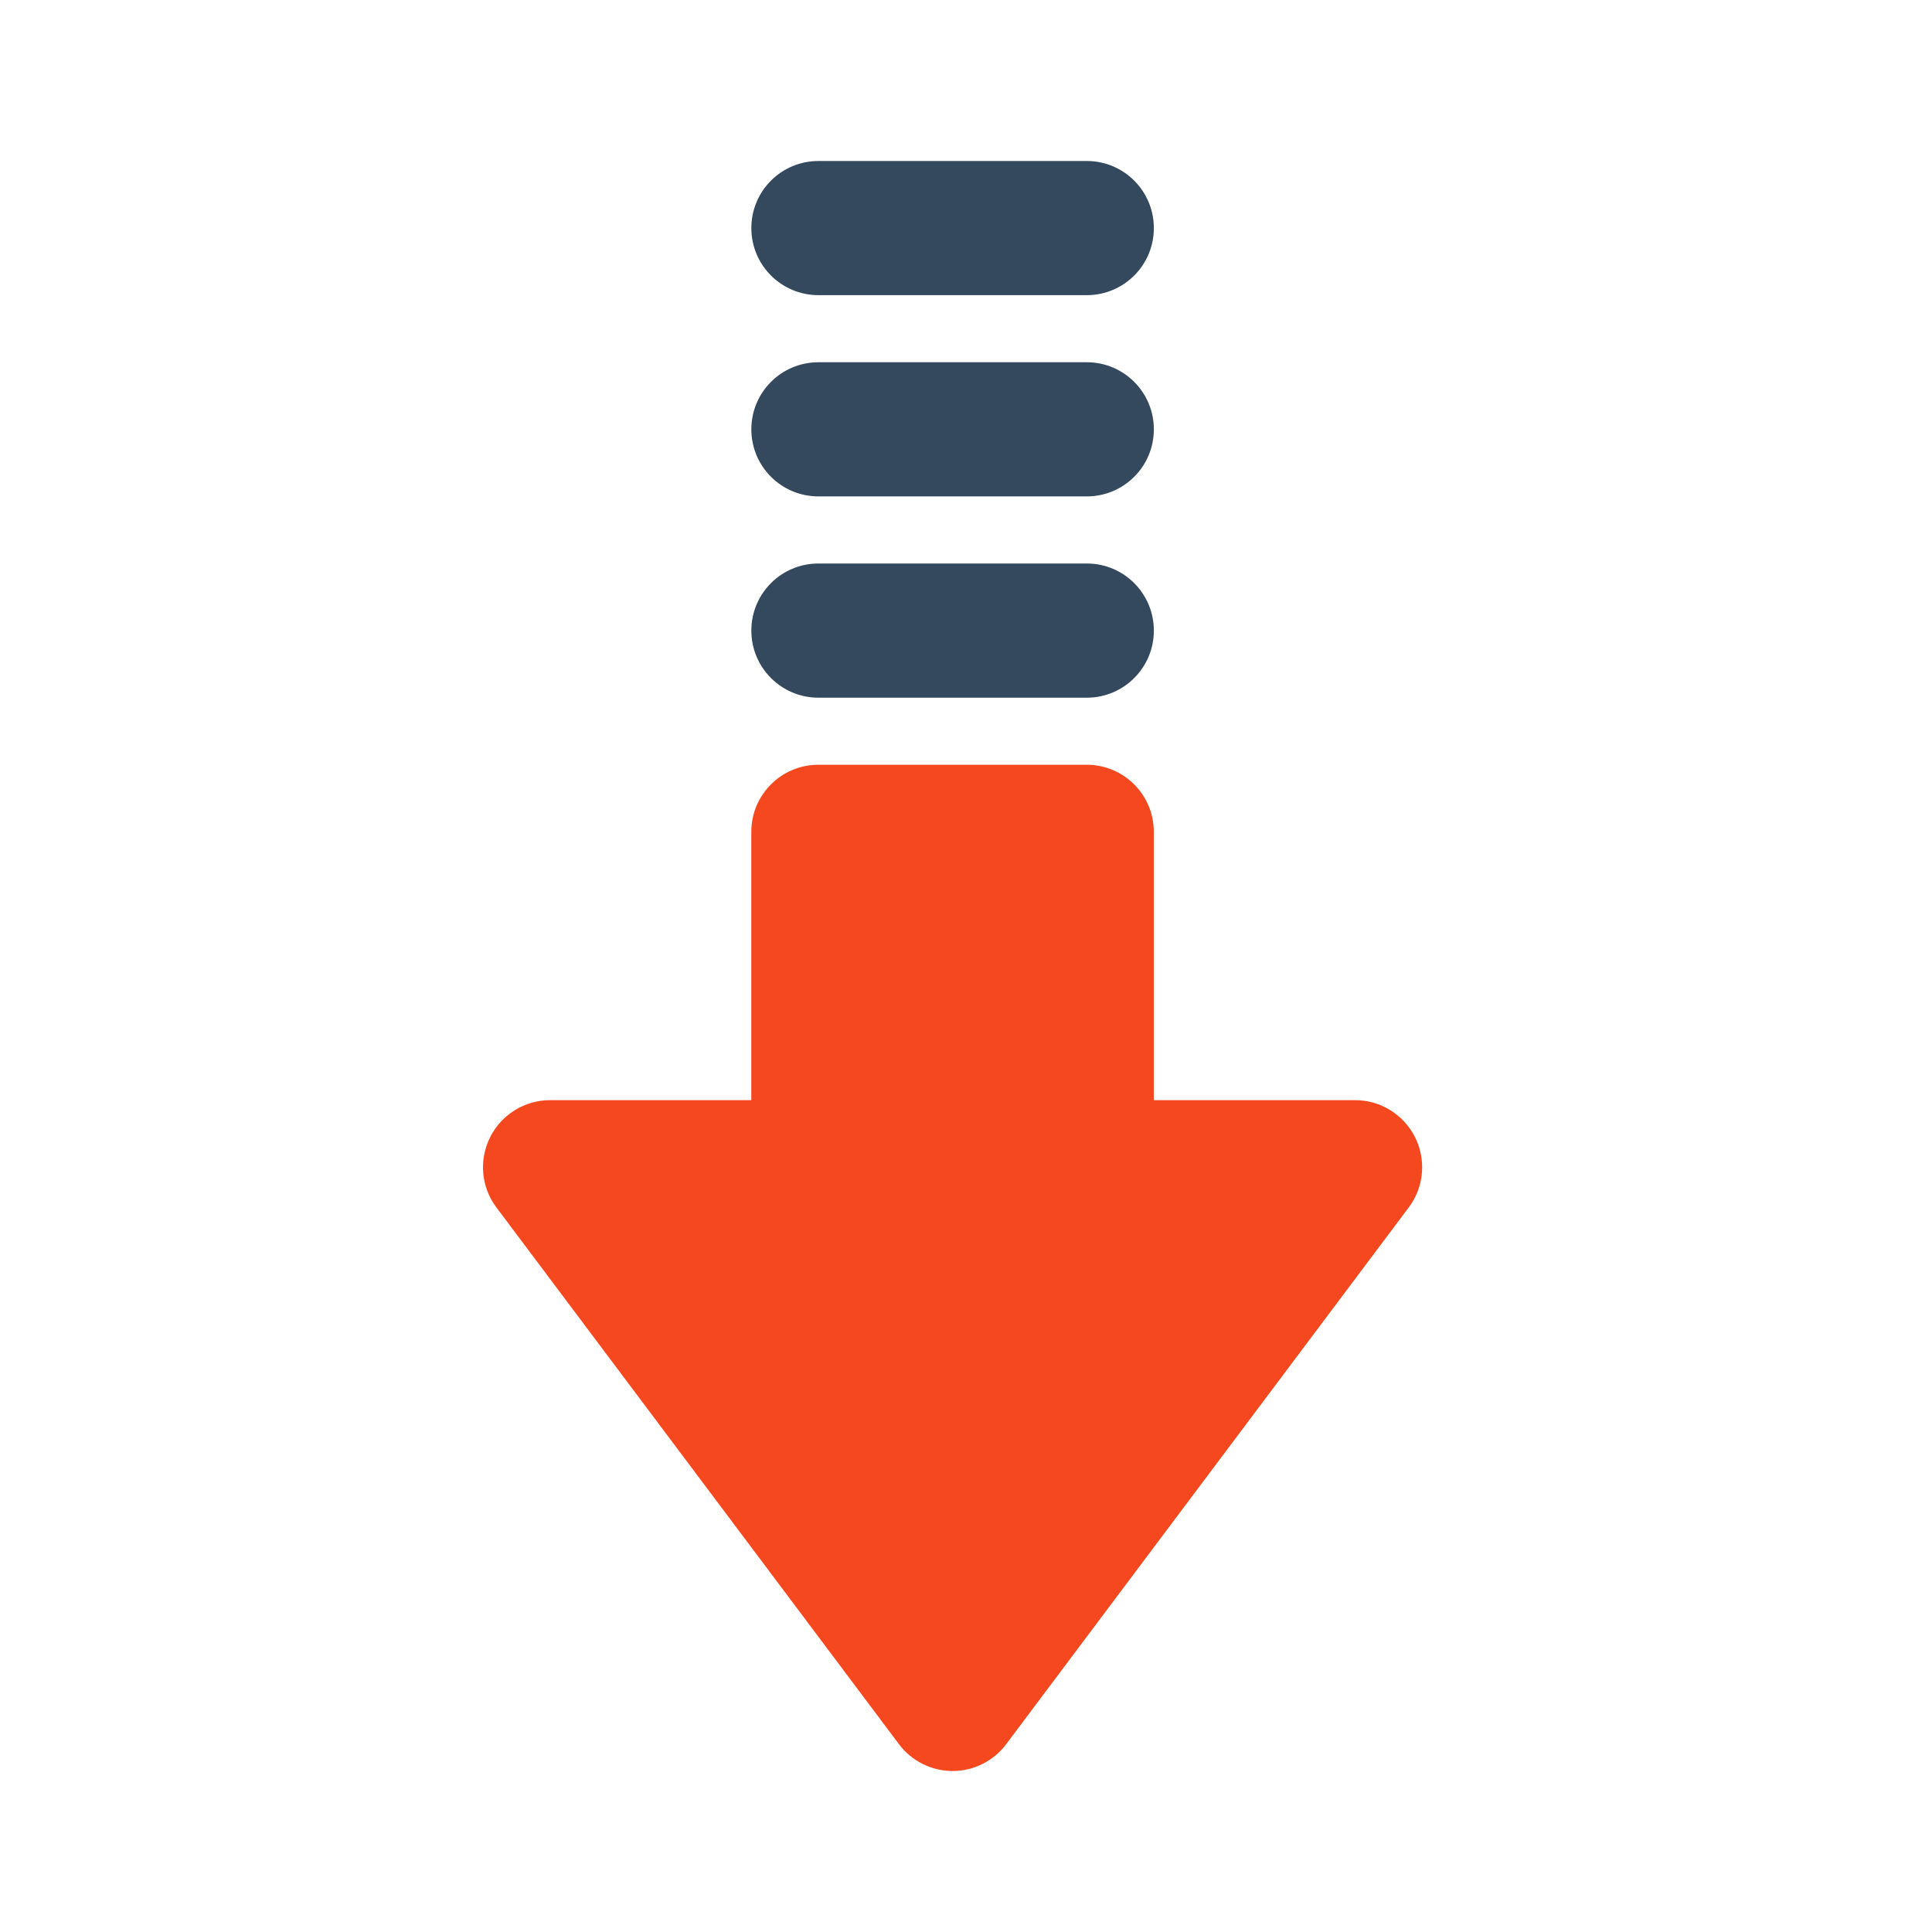
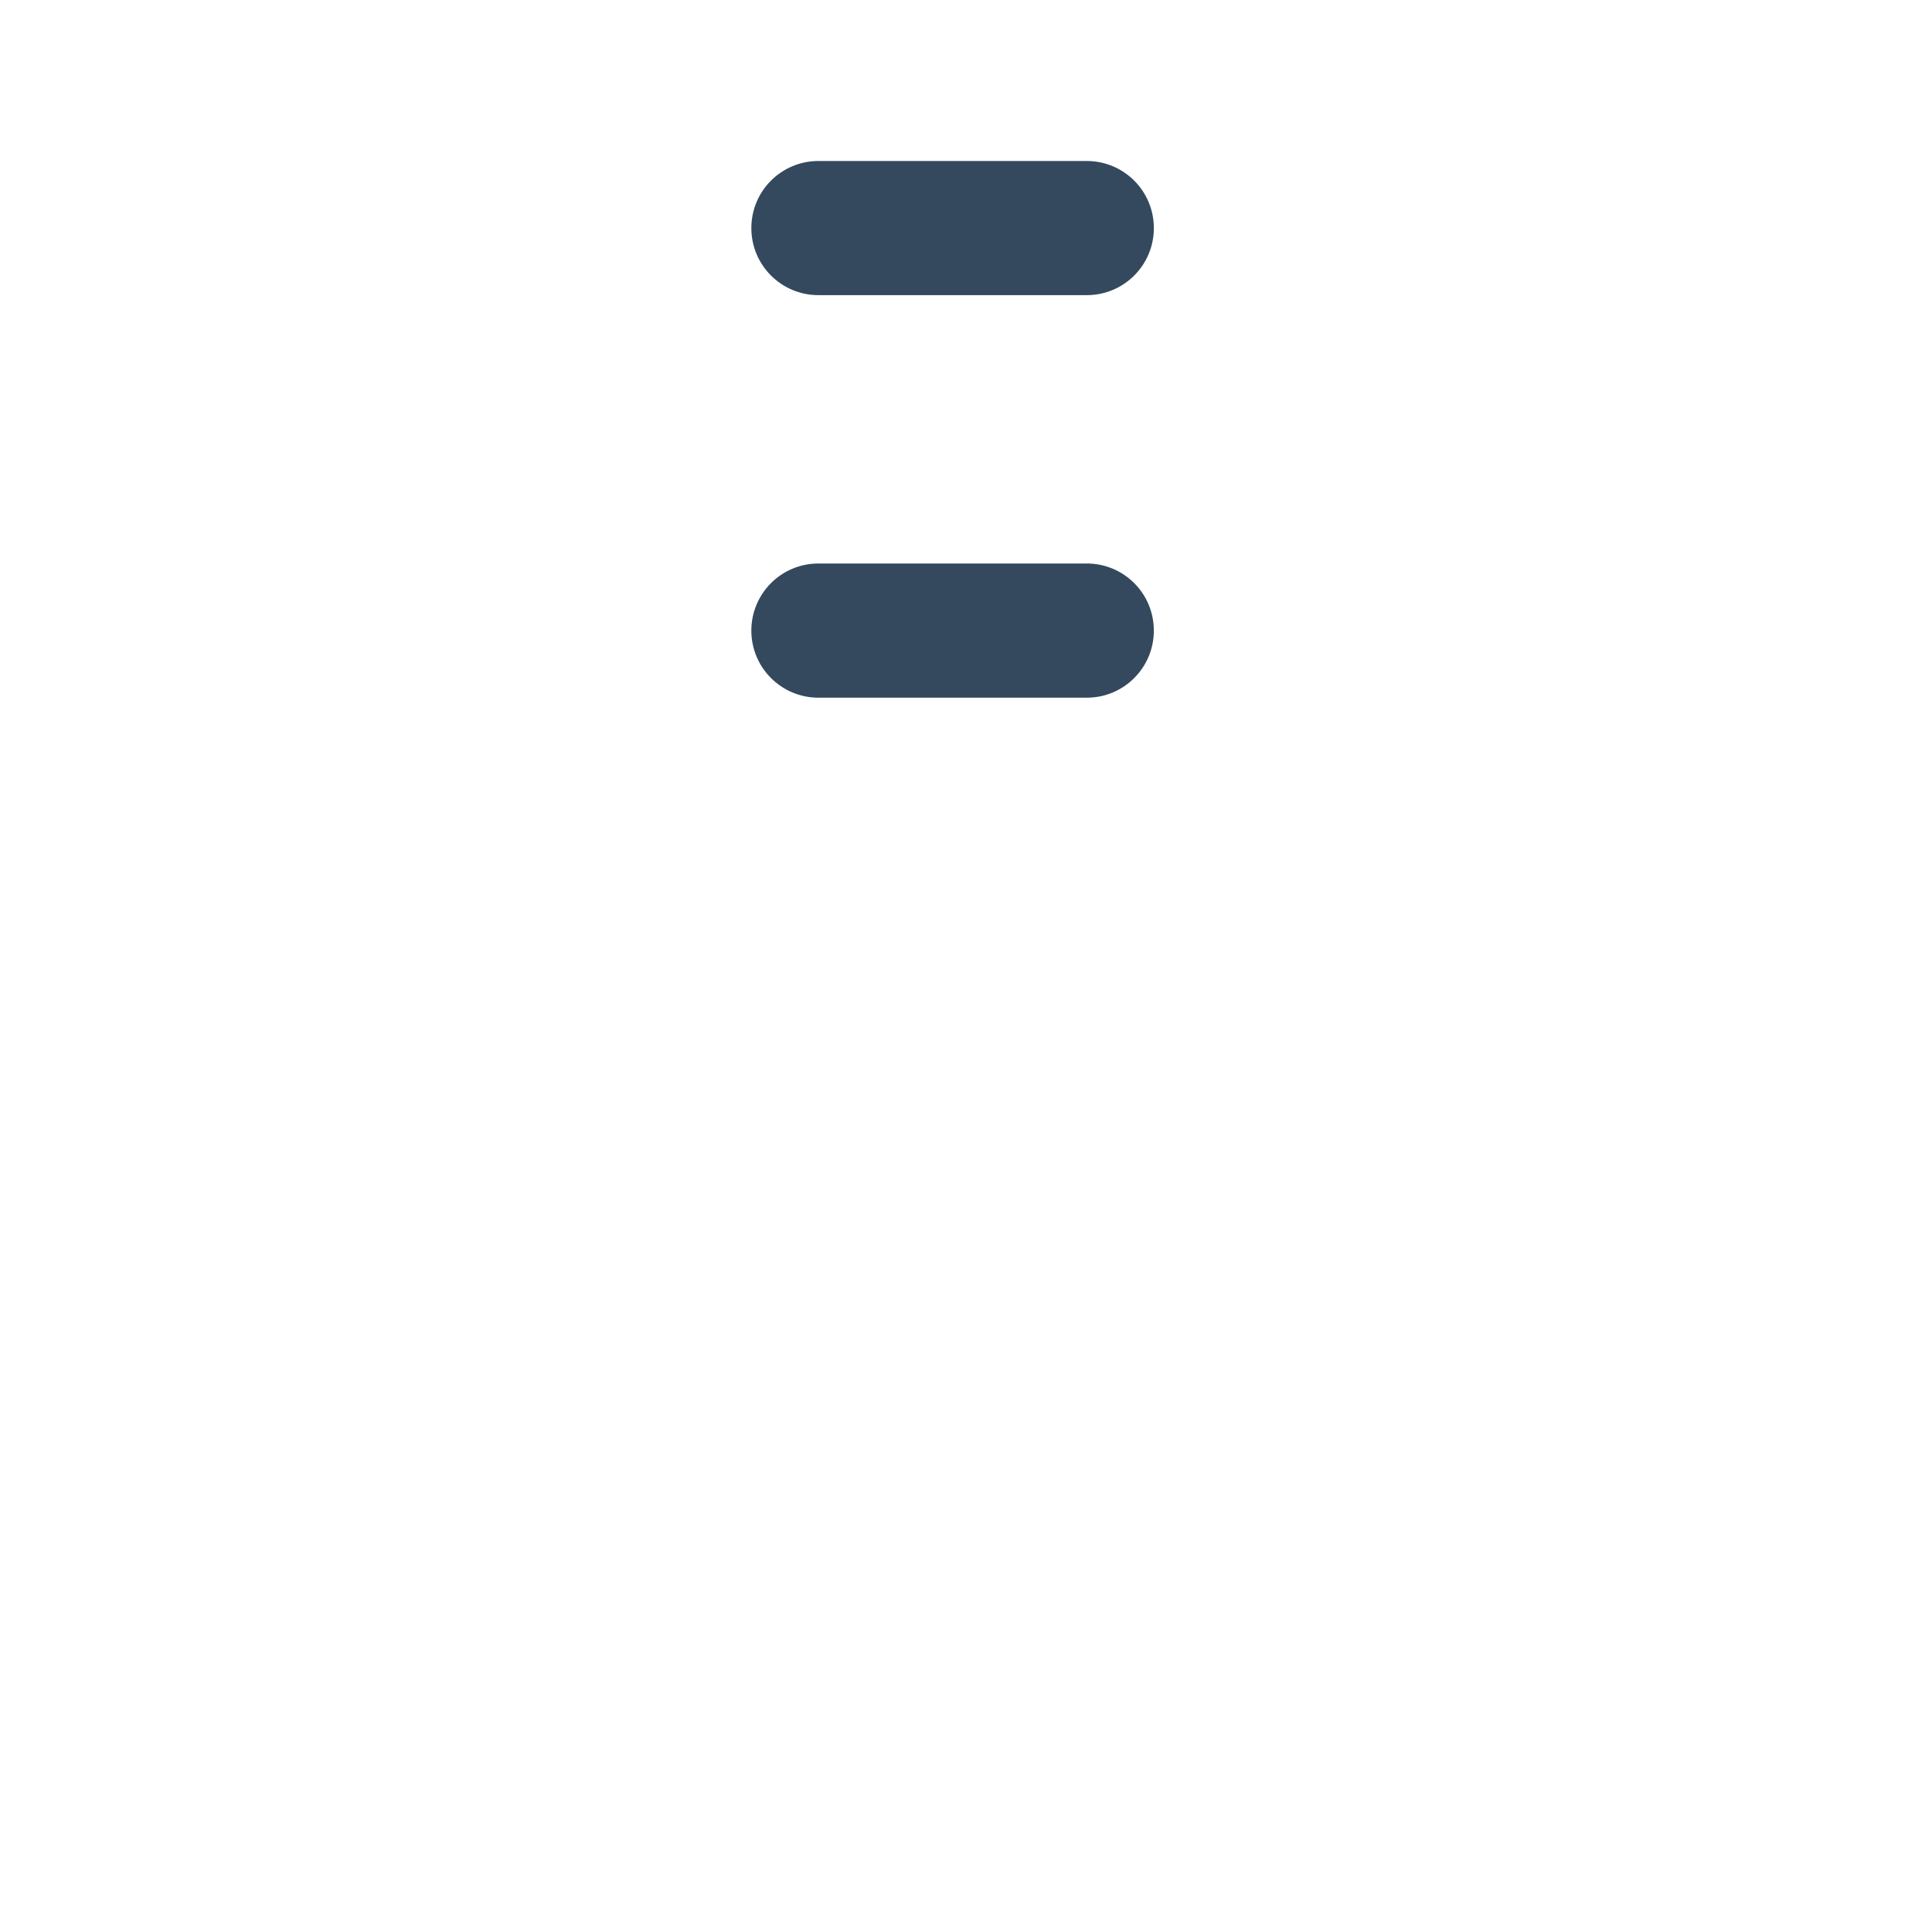
<svg xmlns="http://www.w3.org/2000/svg" width="48" height="48" viewBox="0 0 48 48" fill="none">
-   <path d="M35.157 28.255C34.874 27.69 34.297 27.333 33.666 27.333H28.666V20.666C28.666 19.747 27.921 19 26.999 19H20.332C19.412 19 18.666 19.747 18.666 20.666V27.333H13.666C13.036 27.333 12.459 27.69 12.176 28.255C11.894 28.82 11.954 29.495 12.334 30L22.334 43.333C22.648 43.753 23.142 44 23.666 44C24.191 44 24.686 43.753 24.999 43.333L34.999 30C35.379 29.495 35.439 28.82 35.157 28.255Z" fill="#F5481F" />
  <path d="M27 14H20.334C19.412 14 18.667 14.745 18.667 15.667C18.667 16.588 19.412 17.334 20.334 17.334H27C27.922 17.334 28.667 16.588 28.667 15.667C28.667 14.745 27.922 14 27 14Z" fill="#34495D" />
-   <path d="M27 9H20.334C19.412 9 18.667 9.745 18.667 10.667C18.667 11.588 19.412 12.333 20.334 12.333H27C27.922 12.333 28.667 11.588 28.667 10.667C28.667 9.745 27.922 9 27 9Z" fill="#34495D" />
  <path d="M27 4H20.334C19.412 4 18.667 4.745 18.667 5.667C18.667 6.588 19.412 7.333 20.334 7.333H27C27.922 7.333 28.667 6.588 28.667 5.667C28.667 4.745 27.922 4 27 4Z" fill="#34495D" />
</svg>